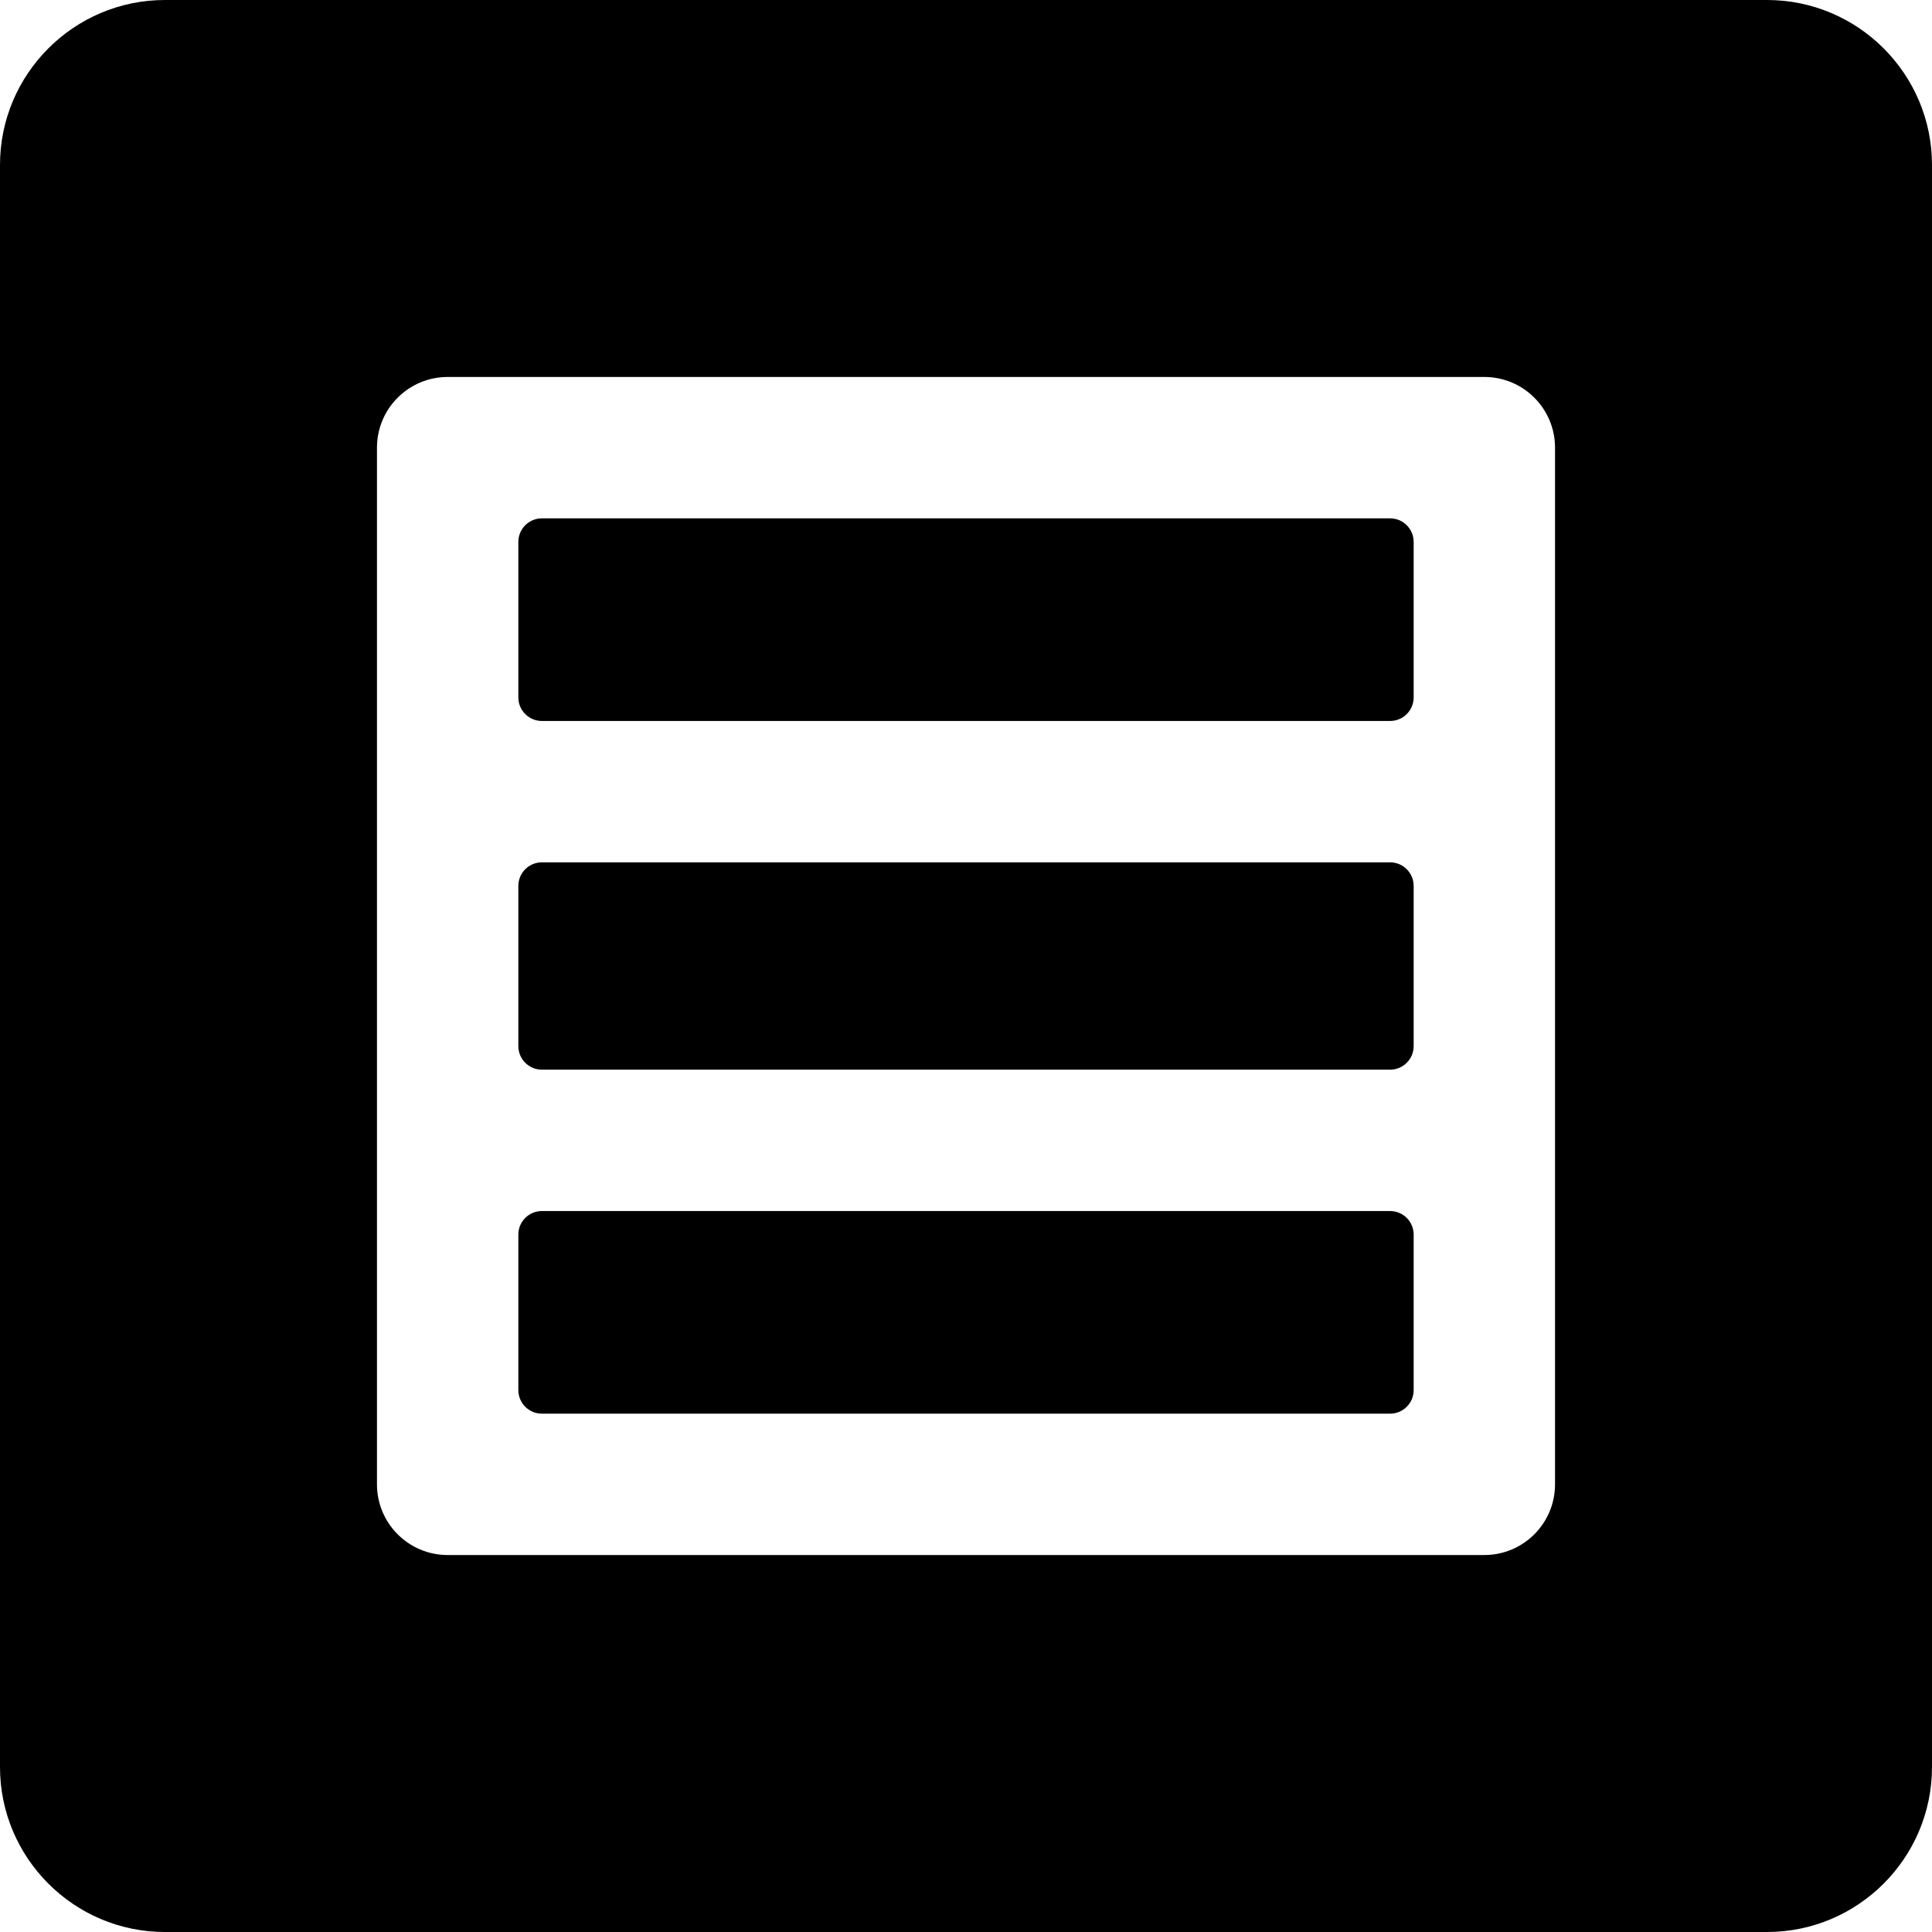
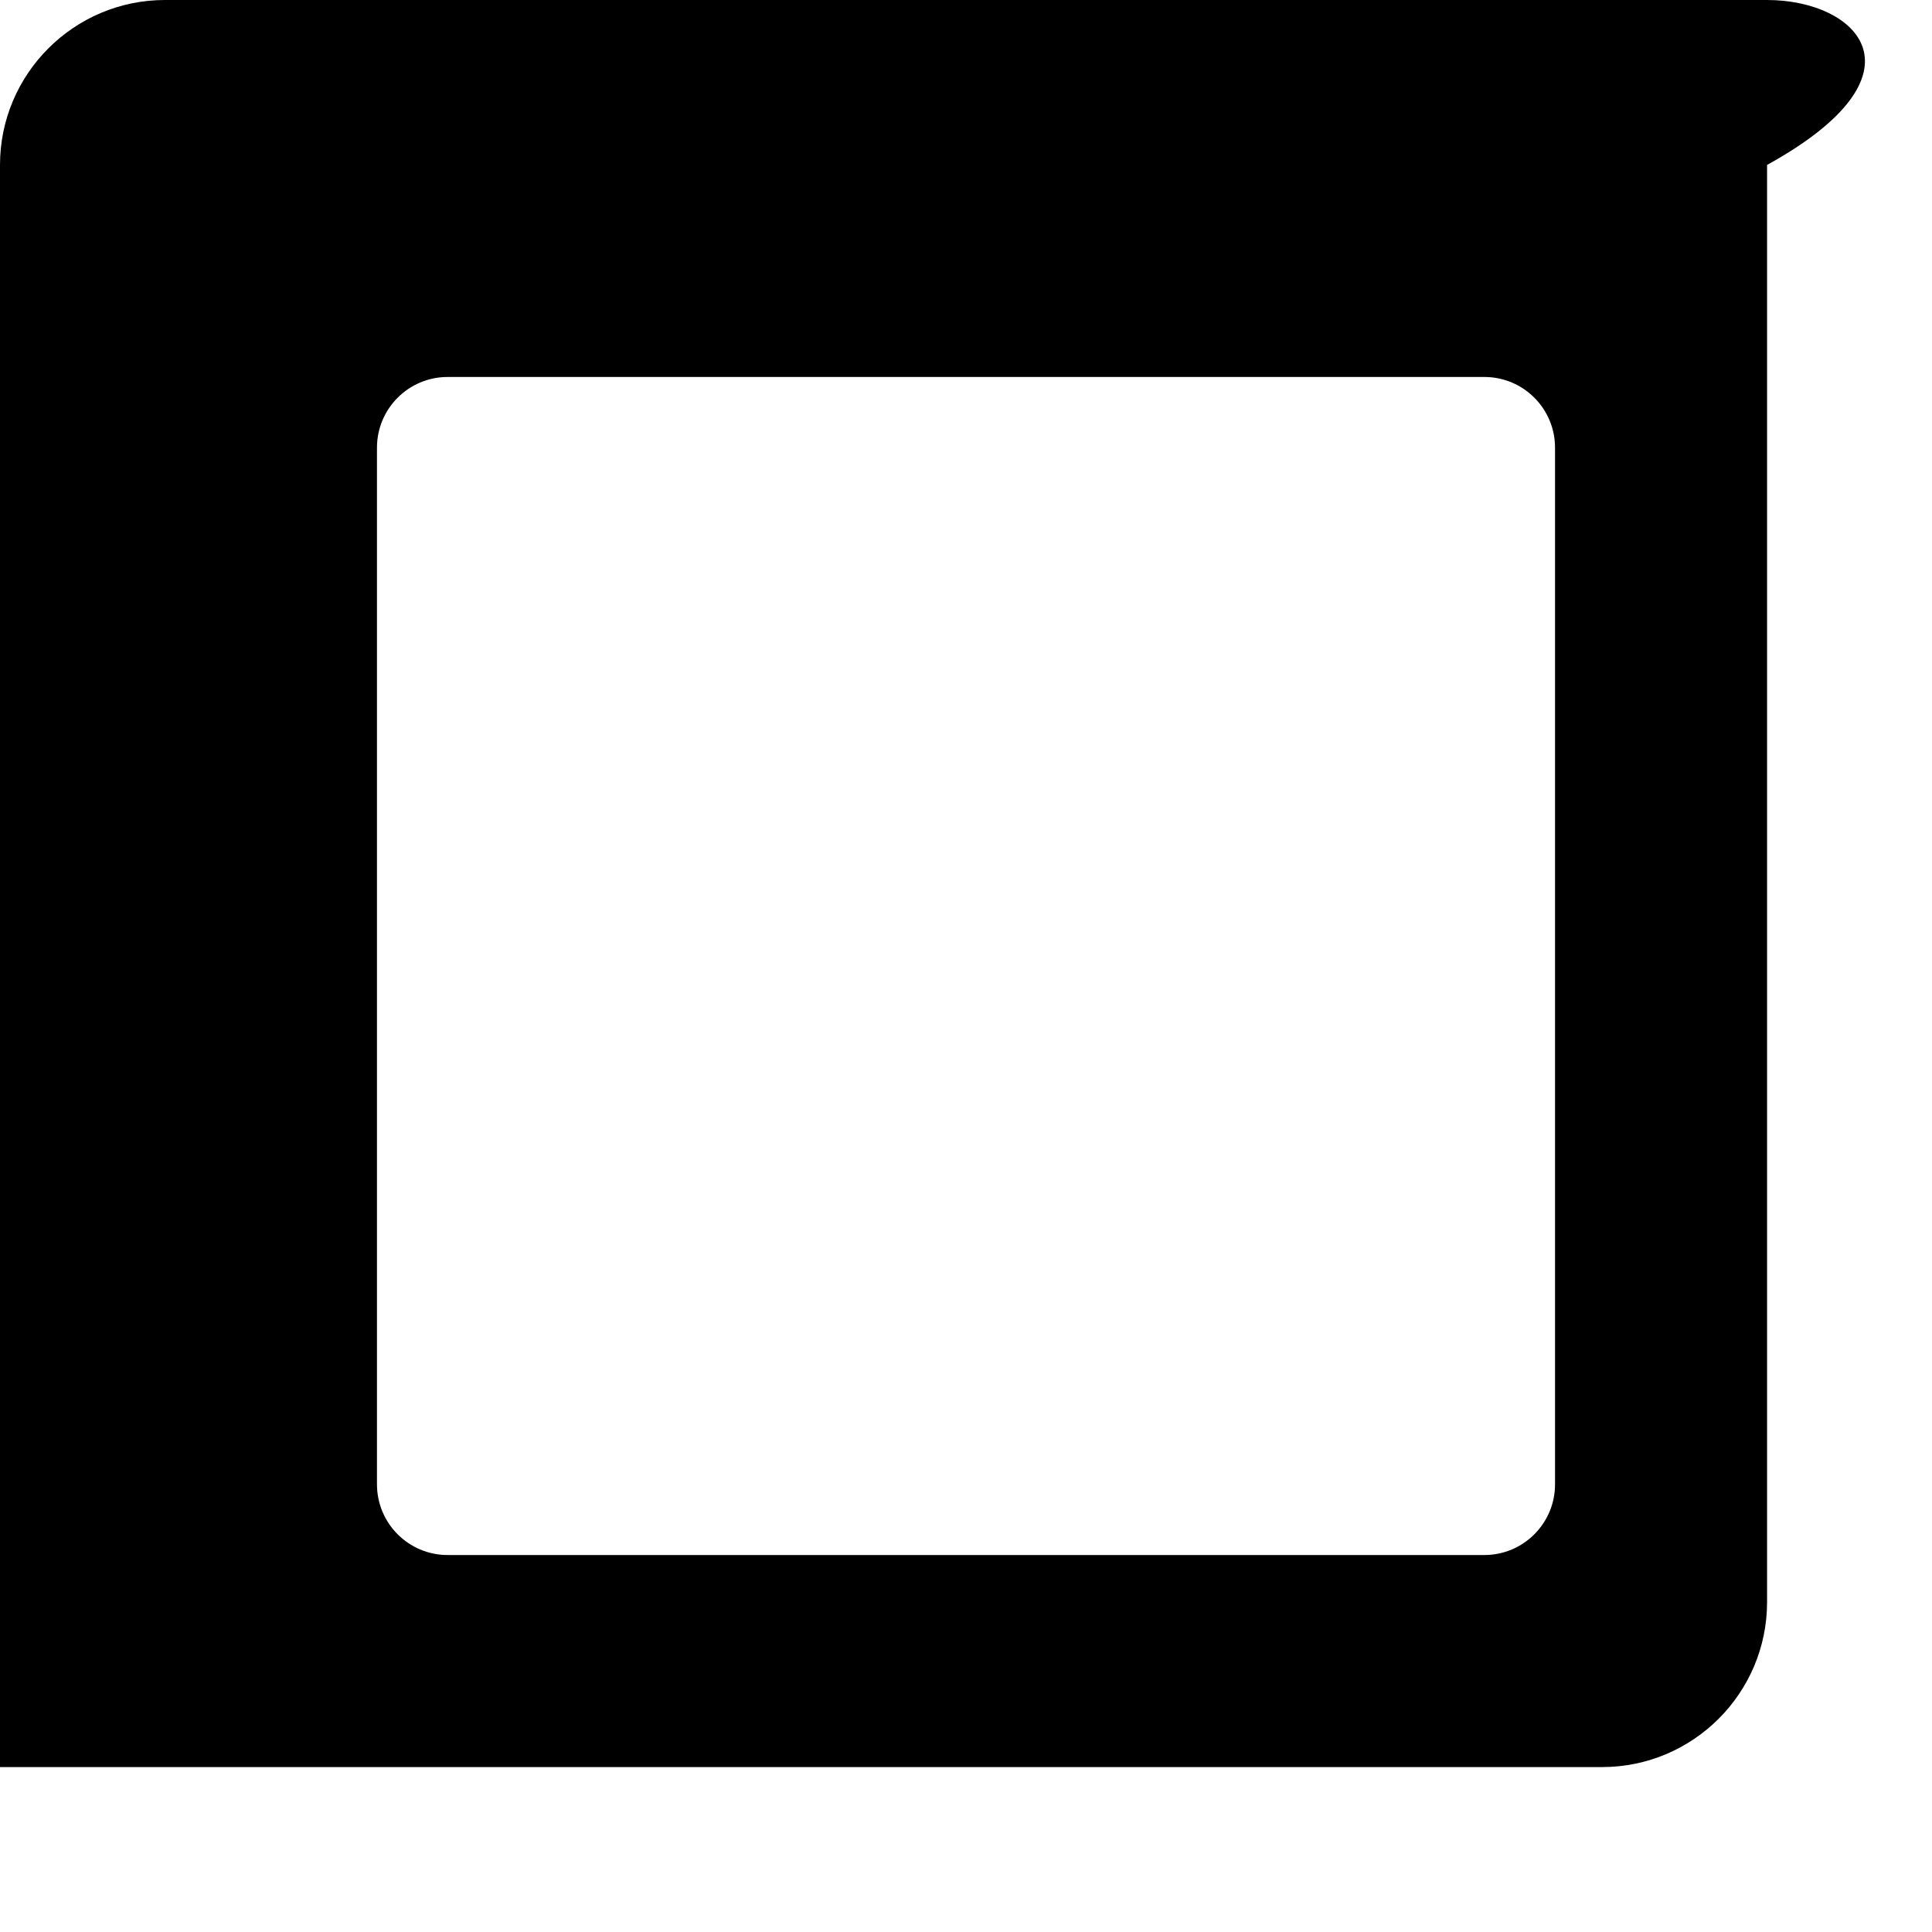
<svg xmlns="http://www.w3.org/2000/svg" version="1.1" id="Layer_1" x="0px" y="0px" viewBox="0 0 512 512" style="enable-background:new 0 0 512 512;" xml:space="preserve">
  <g>
    <g>
-       <path d="M468.293,0H43.707C19.607,0,0,19.607,0,43.707v424.585C0,492.393,19.607,512,43.707,512h424.585    c24.1,0,43.707-19.607,43.707-43.707V43.707C512,19.607,492.393,0,468.293,0z M412.098,393.366    c0,10.345-8.387,18.732-18.732,18.732H118.634c-10.345,0-18.732-8.387-18.732-18.732V118.634c0-10.345,8.387-18.732,18.732-18.732    h274.732c10.345,0,18.732,8.387,18.732,18.732V393.366z" />
+       <path d="M468.293,0H43.707C19.607,0,0,19.607,0,43.707v424.585h424.585    c24.1,0,43.707-19.607,43.707-43.707V43.707C512,19.607,492.393,0,468.293,0z M412.098,393.366    c0,10.345-8.387,18.732-18.732,18.732H118.634c-10.345,0-18.732-8.387-18.732-18.732V118.634c0-10.345,8.387-18.732,18.732-18.732    h274.732c10.345,0,18.732,8.387,18.732,18.732V393.366z" />
    </g>
  </g>
  <g>
    <g>
-       <path d="M368.39,320.937H143.61c-3.448,0-6.244,2.796-6.244,6.244v41.21c0,3.448,2.796,6.244,6.244,6.244H368.39    c3.448,0,6.244-2.796,6.244-6.244v-41.21C374.634,323.733,371.838,320.937,368.39,320.937z" />
-     </g>
+       </g>
  </g>
  <g>
    <g>
-       <path d="M368.39,137.366H143.61c-3.448,0-6.244,2.796-6.244,6.244v41.21c0,3.448,2.796,6.244,6.244,6.244H368.39    c3.448,0,6.244-2.796,6.244-6.244v-41.21C374.634,140.162,371.838,137.366,368.39,137.366z" />
-     </g>
+       </g>
  </g>
  <g>
    <g>
-       <path d="M368.39,228.527H143.61c-3.448,0-6.244,2.796-6.244,6.244v42.458c0,3.448,2.796,6.244,6.244,6.244H368.39    c3.448,0,6.244-2.796,6.244-6.244v-42.458C374.634,231.323,371.838,228.527,368.39,228.527z" />
-     </g>
+       </g>
  </g>
  <g>
</g>
  <g>
</g>
  <g>
</g>
  <g>
</g>
  <g>
</g>
  <g>
</g>
  <g>
</g>
  <g>
</g>
  <g>
</g>
  <g>
</g>
  <g>
</g>
  <g>
</g>
  <g>
</g>
  <g>
</g>
  <g>
</g>
</svg>